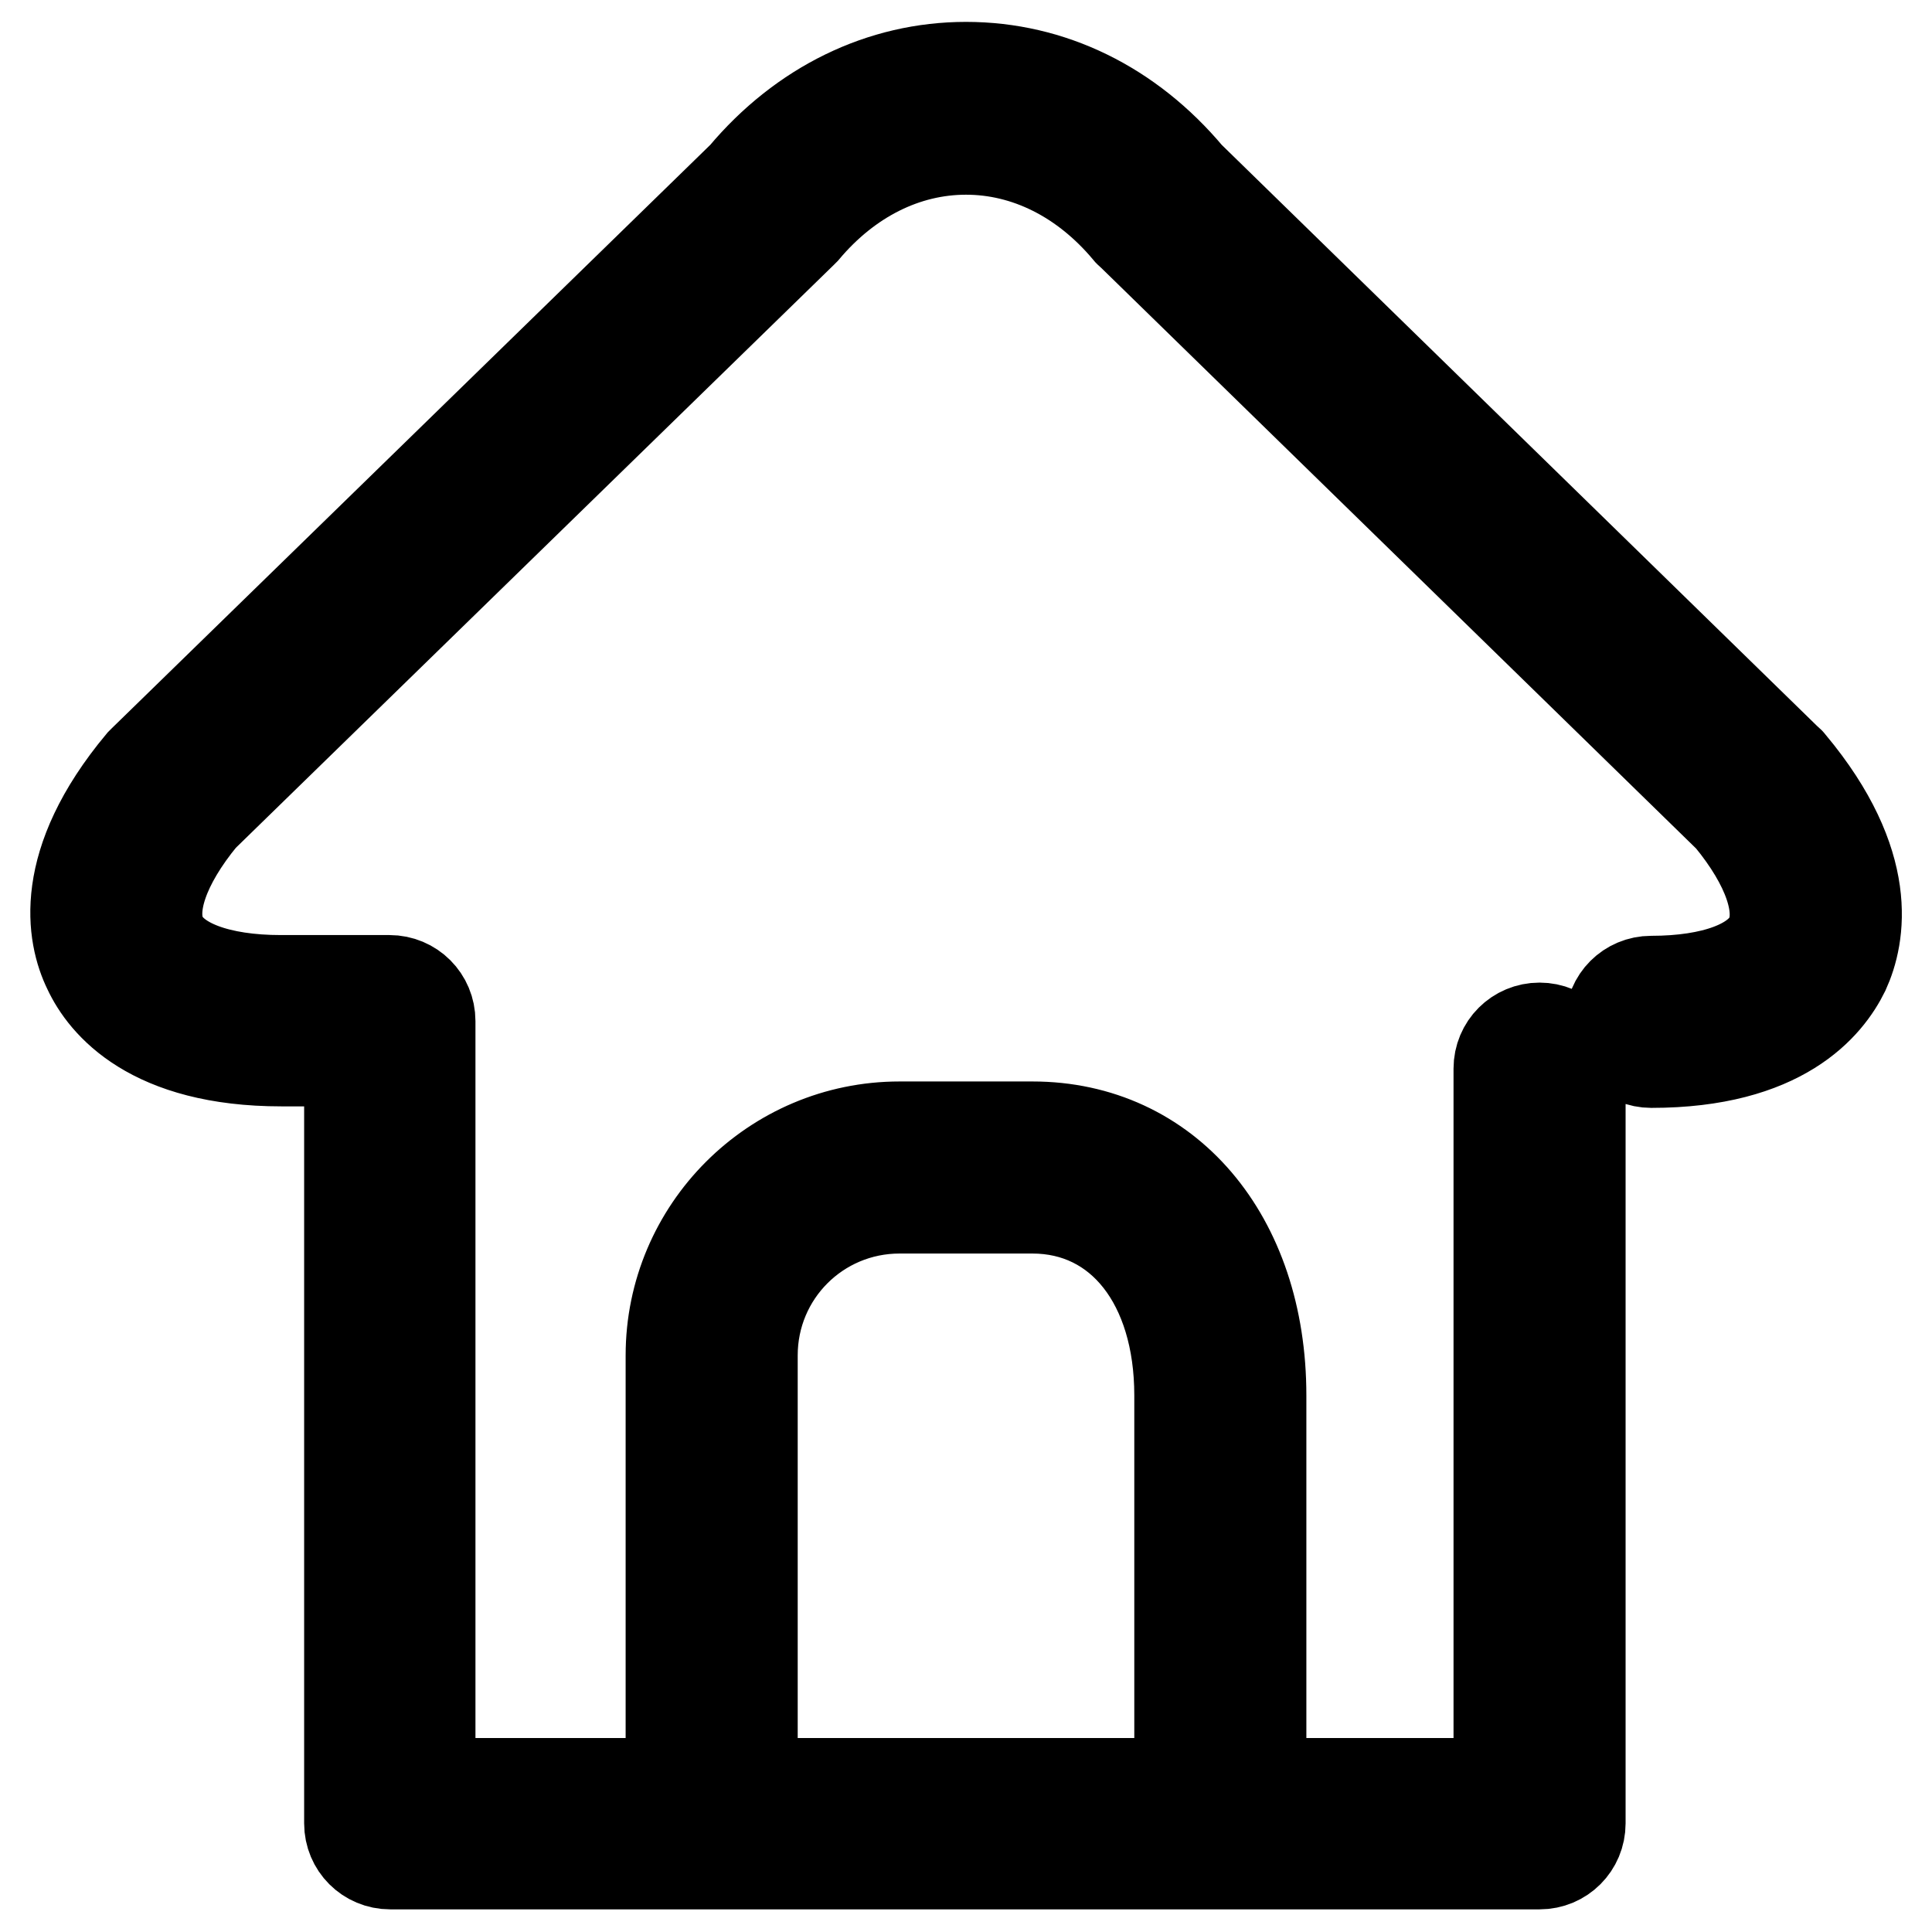
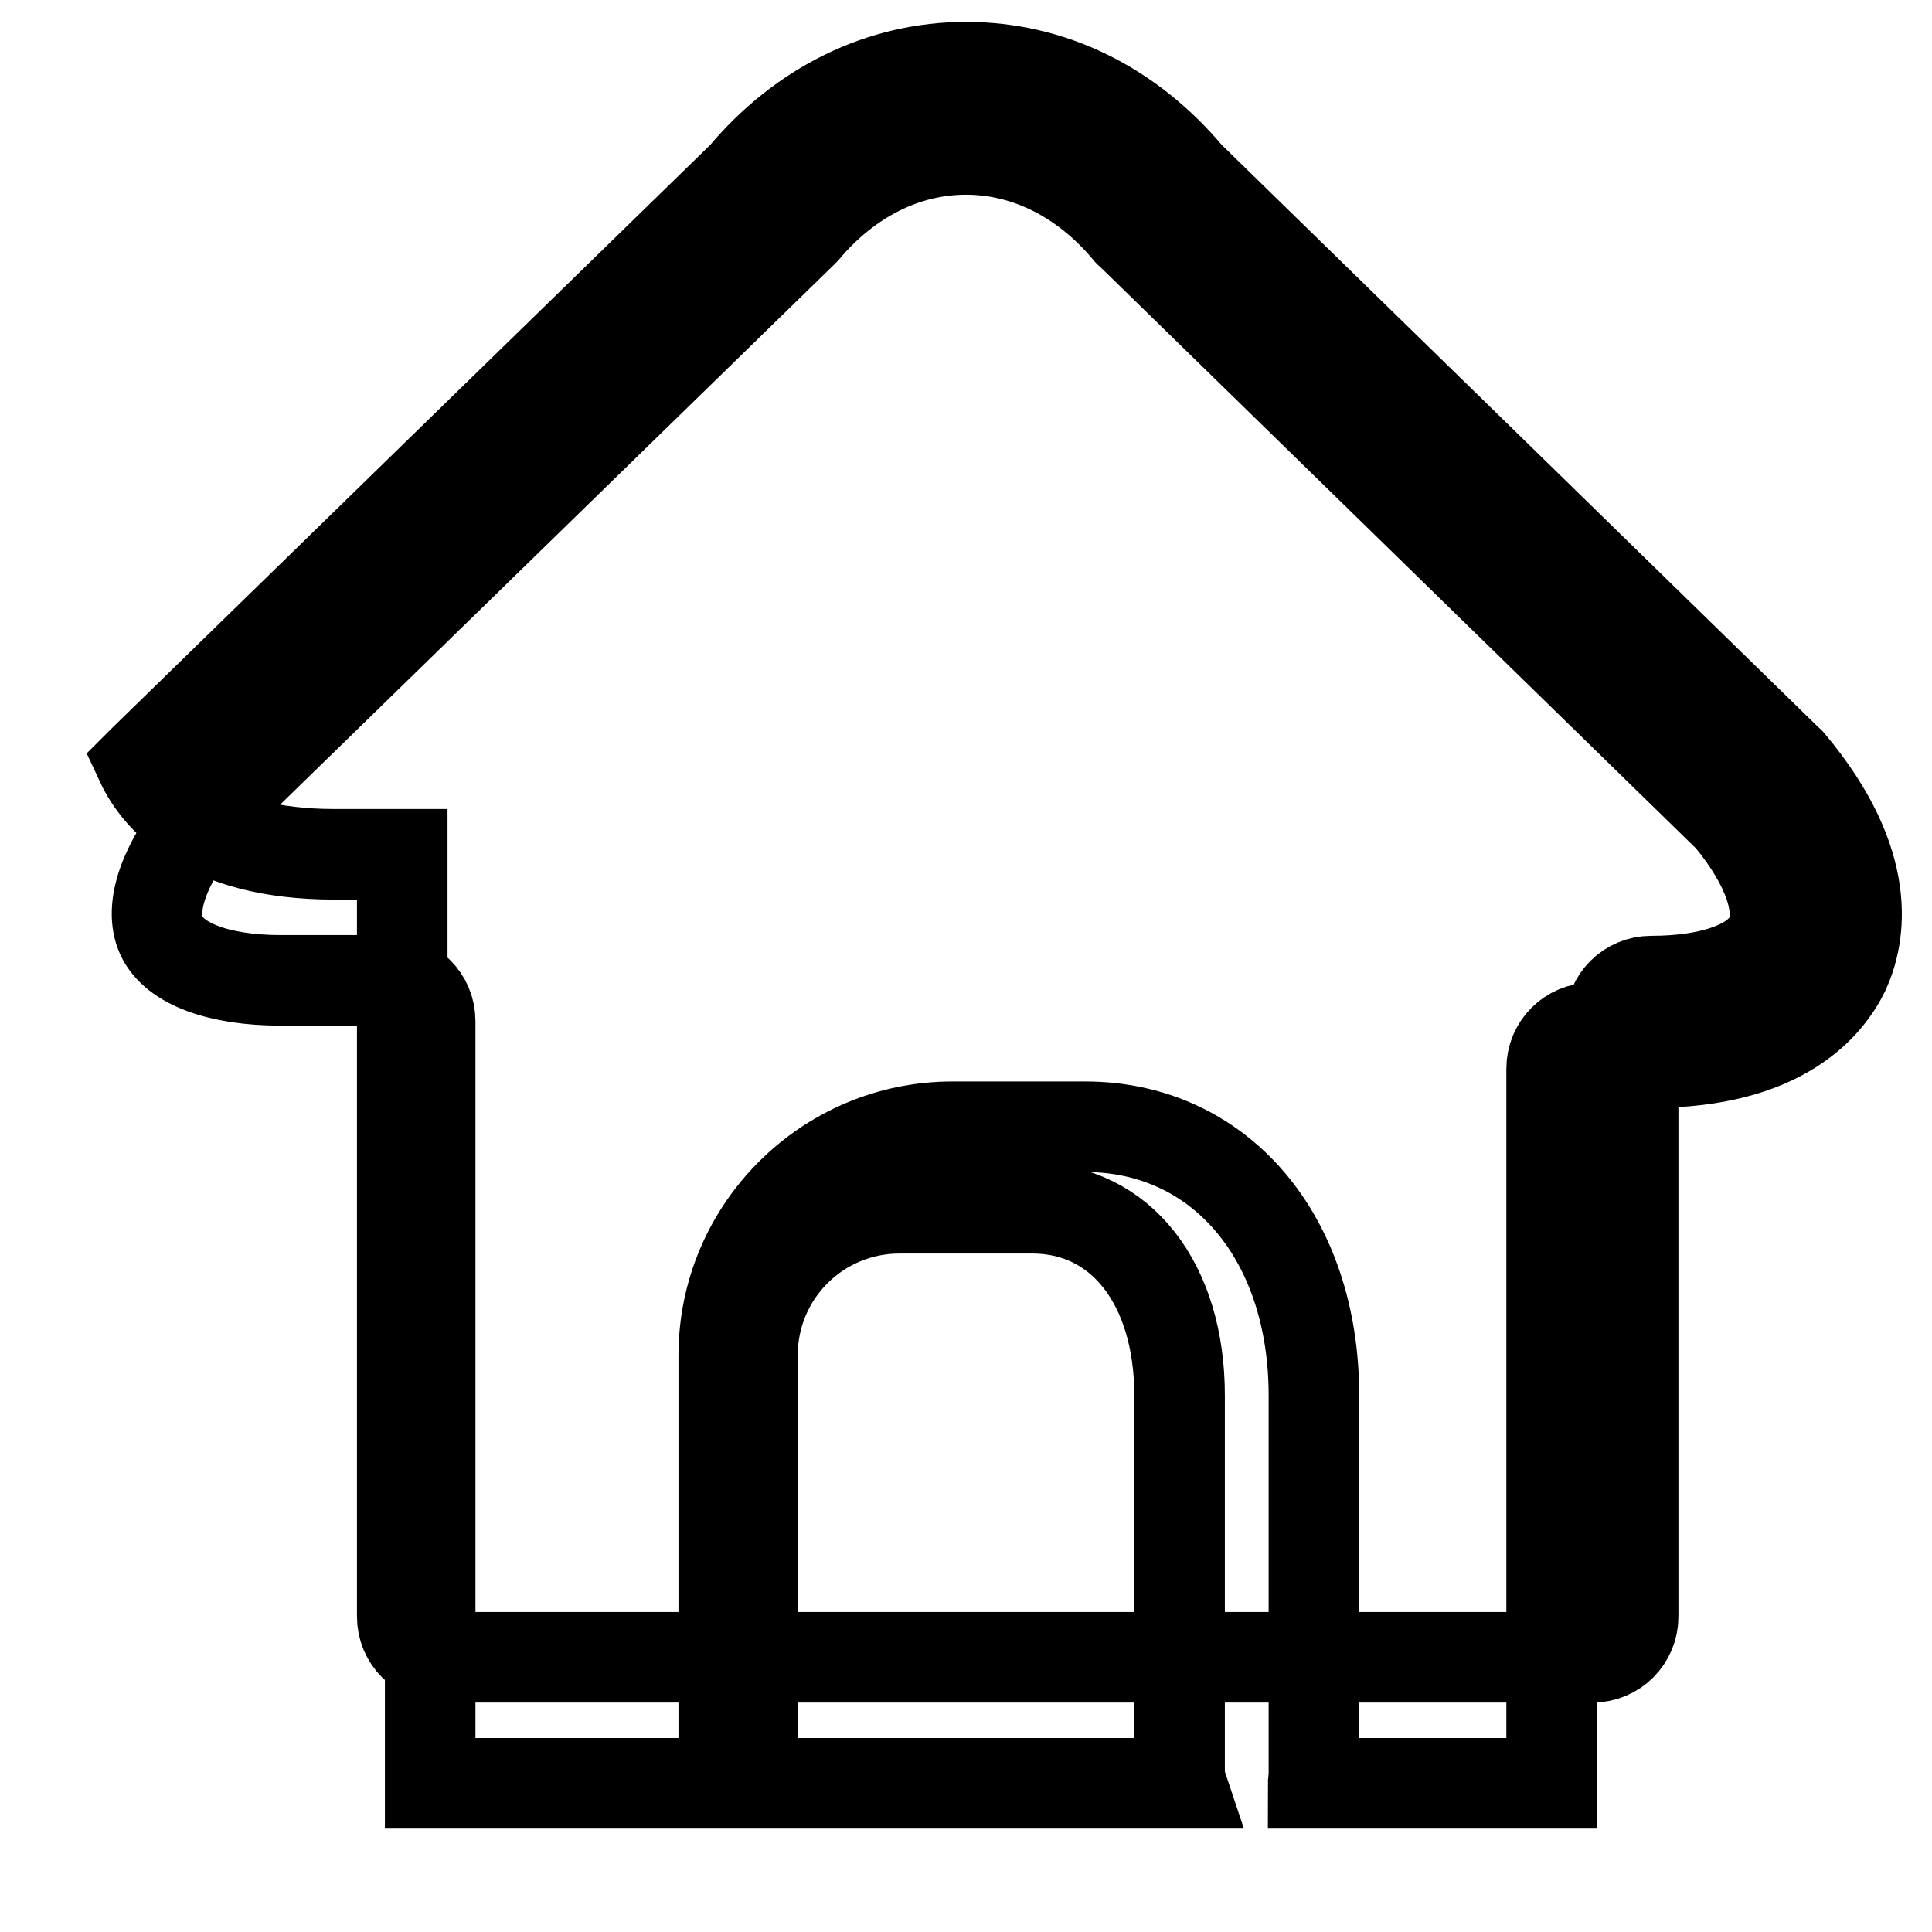
<svg xmlns="http://www.w3.org/2000/svg" version="1.1" x="0px" y="0px" viewBox="0 0 256 256" enable-background="new 0 0 256 256" xml:space="preserve">
  <g>
-     <path stroke-width="12" fill-opacity="0" stroke="#000000" d="M237.3,101.2c-0.1-0.1-0.2-0.3-0.4-0.4l-79.4-77.5C149.7,14,139.3,8.9,128,8.9h0 c-11.2,0-21.7,5.1-29.5,14.4l-79.4,77.4c-0.1,0.1-0.3,0.3-0.4,0.4c-11.1,13.3-9.2,22.9-7,27.4c2.1,4.5,8.3,12.1,25.6,12.1h9v101 c0,3,2.4,5.4,5.4,5.4h152.3c3,0,5.4-2.4,5.4-5.4V141.6c0-3-2.4-5.4-5.4-5.4c-3,0-5.4,2.4-5.4,5.4v94.7h-31.6c0-0.3,0.1-0.5,0.1-0.8 v-50.6c0-21-12.5-35.6-30.3-35.6h-17.6c-16.7,0-30.3,13.6-30.3,30.3v55.9c0,0.3,0.1,0.5,0.1,0.8H57v-101c0-3-2.4-5.4-5.4-5.4H37.2 c-8.2,0-14.1-2.2-15.8-5.9c-1.7-3.7,0.3-9.5,5.4-15.7l79.4-77.4c0.1-0.1,0.3-0.3,0.4-0.4c5.8-6.9,13.4-10.7,21.4-10.7h0 c8,0,15.6,3.8,21.4,10.7c0.1,0.1,0.2,0.3,0.4,0.4l79.4,77.5c5.1,6.2,7.1,12,5.4,15.7c-1.7,3.7-7.6,5.9-15.8,5.9 c-3,0-5.4,2.4-5.4,5.4c0,3,2.4,5.4,5.4,5.4c17.3,0,23.4-7.6,25.6-12.1C246.5,124.1,248.4,114.5,237.3,101.2L237.3,101.2z  M99.7,235.5v-55.9c0-10.8,8.7-19.5,19.5-19.5h17.6c11.7,0,19.5,10,19.5,24.8v50.6c0,0.3,0.1,0.5,0.2,0.8H99.5 C99.5,236,99.7,235.8,99.7,235.5L99.7,235.5z" />
+     <path stroke-width="12" fill-opacity="0" stroke="#000000" d="M237.3,101.2c-0.1-0.1-0.2-0.3-0.4-0.4l-79.4-77.5C149.7,14,139.3,8.9,128,8.9h0 c-11.2,0-21.7,5.1-29.5,14.4l-79.4,77.4c-0.1,0.1-0.3,0.3-0.4,0.4c2.1,4.5,8.3,12.1,25.6,12.1h9v101 c0,3,2.4,5.4,5.4,5.4h152.3c3,0,5.4-2.4,5.4-5.4V141.6c0-3-2.4-5.4-5.4-5.4c-3,0-5.4,2.4-5.4,5.4v94.7h-31.6c0-0.3,0.1-0.5,0.1-0.8 v-50.6c0-21-12.5-35.6-30.3-35.6h-17.6c-16.7,0-30.3,13.6-30.3,30.3v55.9c0,0.3,0.1,0.5,0.1,0.8H57v-101c0-3-2.4-5.4-5.4-5.4H37.2 c-8.2,0-14.1-2.2-15.8-5.9c-1.7-3.7,0.3-9.5,5.4-15.7l79.4-77.4c0.1-0.1,0.3-0.3,0.4-0.4c5.8-6.9,13.4-10.7,21.4-10.7h0 c8,0,15.6,3.8,21.4,10.7c0.1,0.1,0.2,0.3,0.4,0.4l79.4,77.5c5.1,6.2,7.1,12,5.4,15.7c-1.7,3.7-7.6,5.9-15.8,5.9 c-3,0-5.4,2.4-5.4,5.4c0,3,2.4,5.4,5.4,5.4c17.3,0,23.4-7.6,25.6-12.1C246.5,124.1,248.4,114.5,237.3,101.2L237.3,101.2z  M99.7,235.5v-55.9c0-10.8,8.7-19.5,19.5-19.5h17.6c11.7,0,19.5,10,19.5,24.8v50.6c0,0.3,0.1,0.5,0.2,0.8H99.5 C99.5,236,99.7,235.8,99.7,235.5L99.7,235.5z" />
  </g>
</svg>